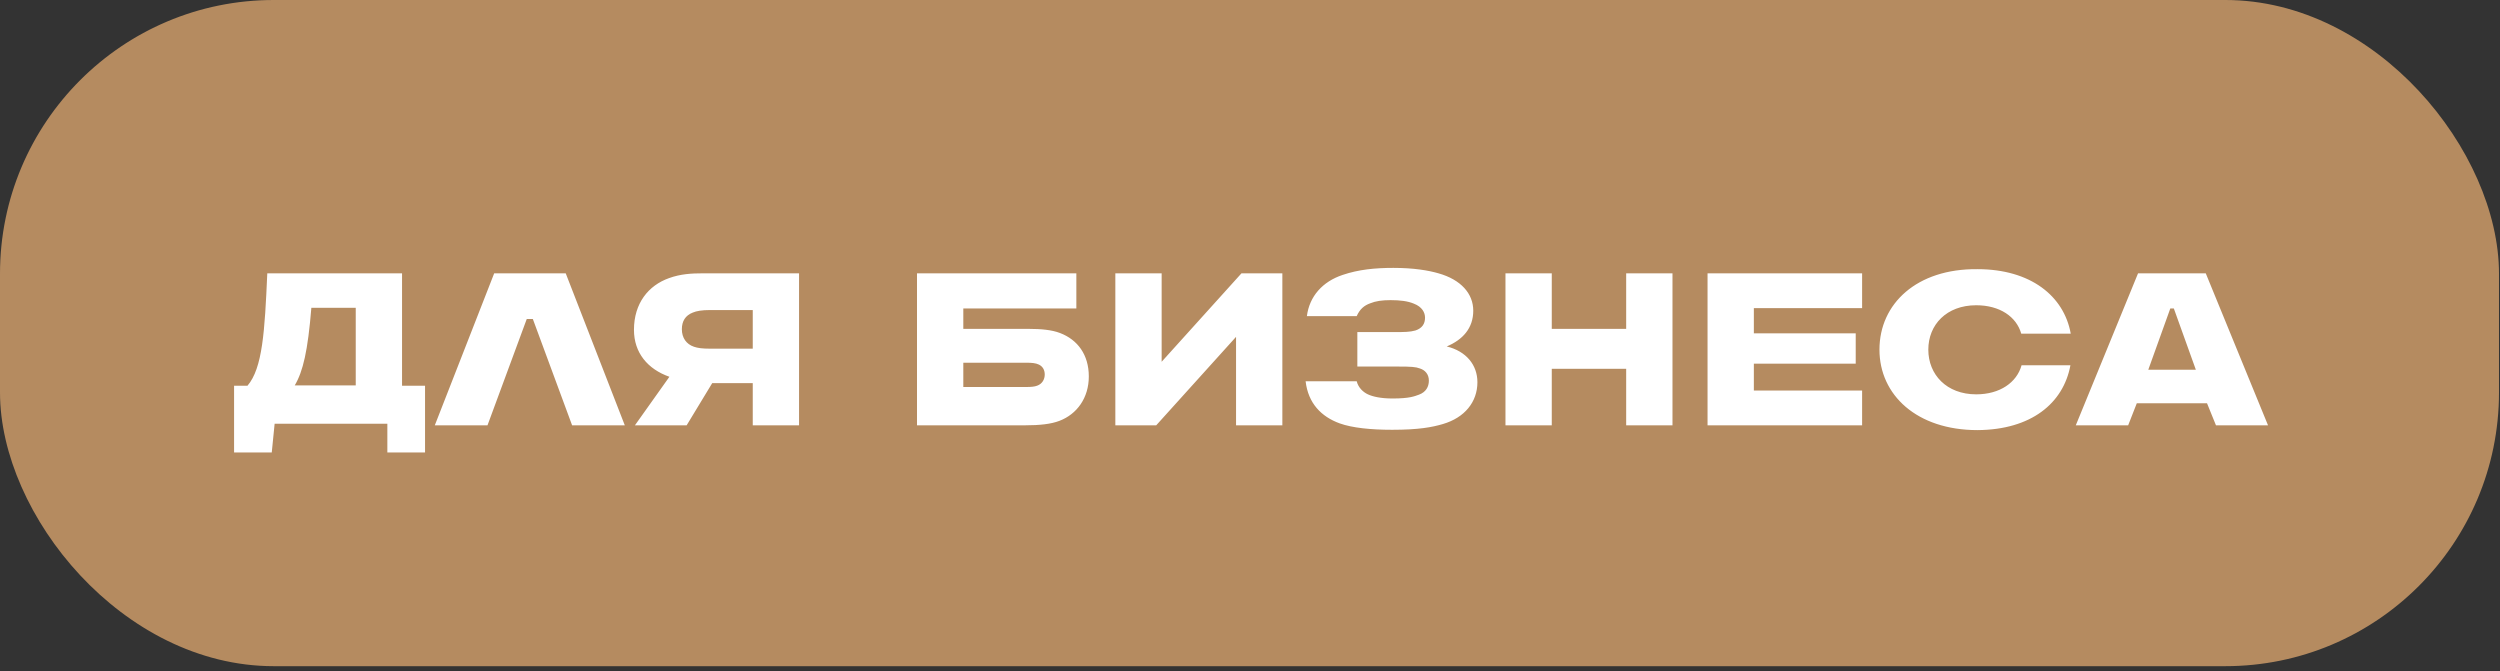
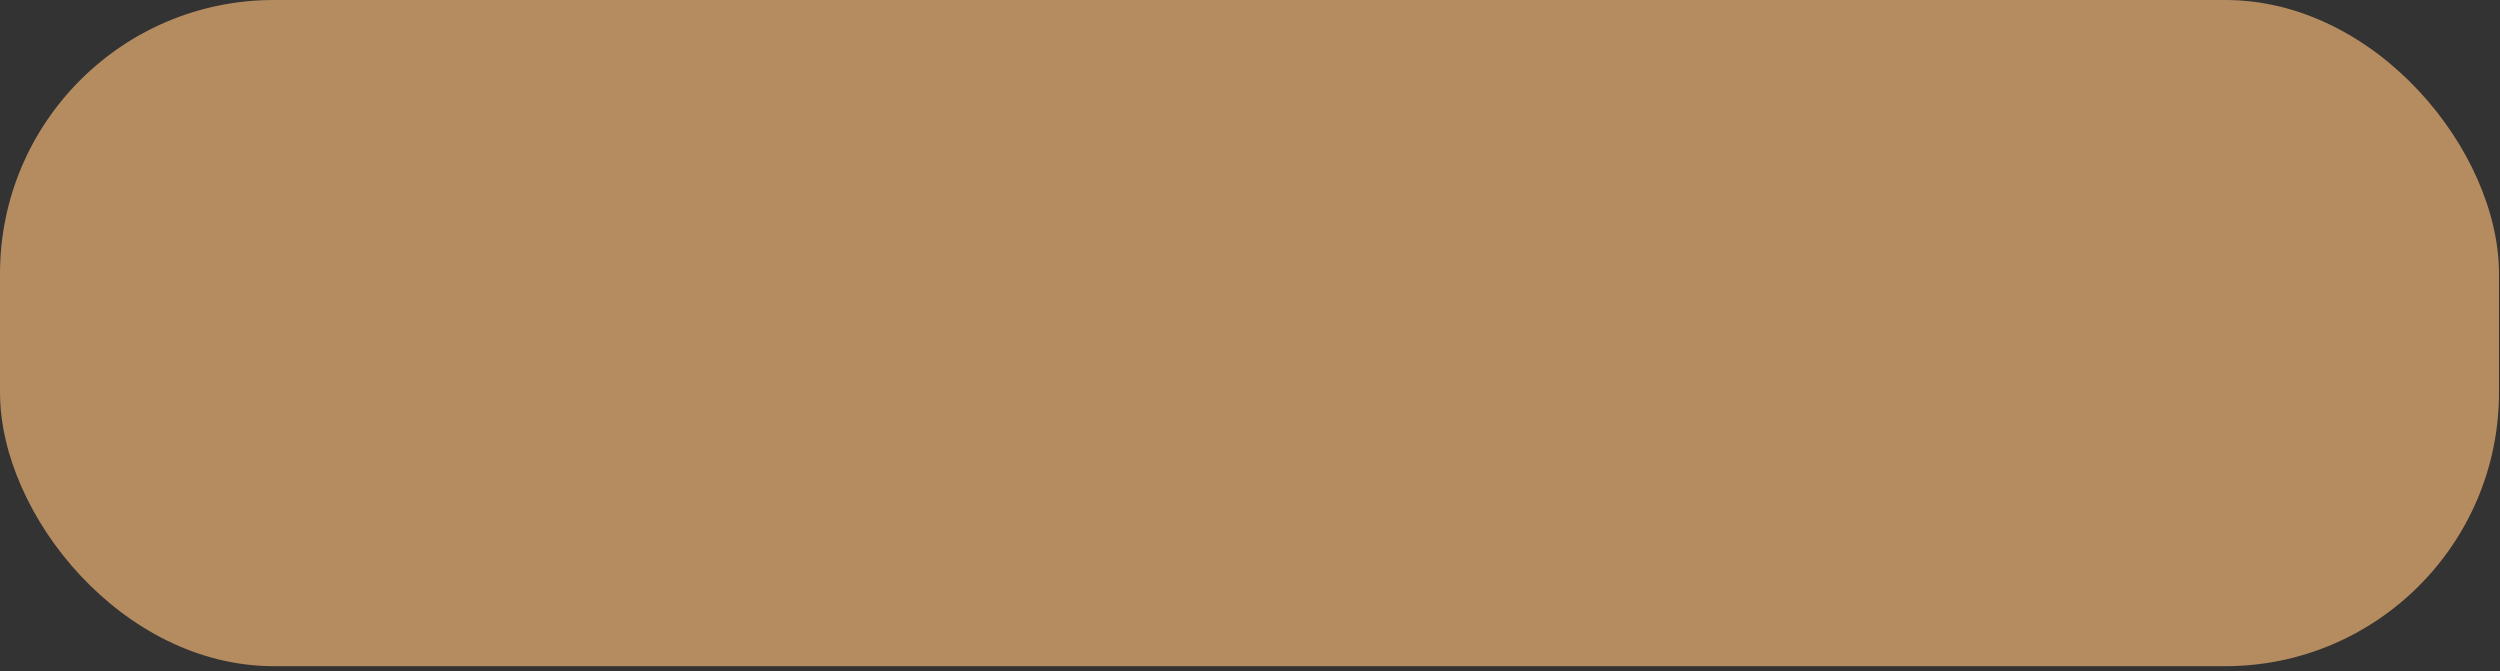
<svg xmlns="http://www.w3.org/2000/svg" width="257" height="69" viewBox="0 0 257 69" fill="none">
  <rect x="0" y="0" width="257" height="69" fill="#333333" stroke="none" />
  <rect width="256.897" height="68.483" rx="28.138" fill="#B58B60" />
-   <path d="M41.33 28.097V39.652H43.694V46.513H39.82V43.559H28.232L27.937 46.513H24.063V39.652H25.442C26.985 37.846 27.215 34.104 27.477 28.097H41.33ZM30.3 39.619H36.57V31.642H32.007C31.646 36.074 31.154 38.175 30.3 39.619ZM50.803 28.097H58.156L64.229 43.723H58.813L54.775 32.791H54.151L50.114 43.723H44.697L50.803 28.097ZM72.294 28.097H82.143V43.723H77.383V39.389H73.214L70.587 43.723H65.269L68.815 38.733C66.582 37.945 65.171 36.271 65.171 33.907C65.171 31.183 66.648 29.344 68.782 28.589C69.964 28.162 71.08 28.097 72.294 28.097ZM73.017 35.844H77.383V31.872H73.017C72.13 31.872 71.605 31.97 71.211 32.135C70.456 32.43 70.095 33.021 70.095 33.842C70.095 34.728 70.555 35.384 71.343 35.647C71.736 35.778 72.163 35.844 73.017 35.844ZM99.028 33.809H105.791C107.006 33.809 108.122 33.907 108.975 34.236C110.781 34.925 111.93 36.468 111.93 38.7C111.93 40.9 110.715 42.574 108.91 43.263C108.056 43.591 106.907 43.723 105.364 43.723H94.268V28.097H110.649V31.708H99.028V33.809ZM99.028 39.783H105.528C105.988 39.783 106.349 39.751 106.612 39.652C107.17 39.455 107.399 38.963 107.399 38.503C107.399 38.044 107.203 37.682 106.809 37.485C106.48 37.321 106.054 37.288 105.528 37.288H99.028V39.783ZM119.417 37.19L127.624 28.097H131.826V43.723H127.066V34.629L118.859 43.723H114.657V28.097H119.417V37.19ZM143.244 27.539C145.345 27.539 146.855 27.801 147.873 28.097C150.204 28.753 151.451 30.198 151.451 31.938C151.451 33.743 150.368 34.925 148.726 35.614C150.729 36.107 151.878 37.518 151.878 39.291C151.878 41.326 150.565 42.935 148.332 43.591C147.216 43.92 145.838 44.182 143.113 44.182C140.913 44.182 139.009 43.985 137.729 43.526C135.825 42.836 134.479 41.458 134.217 39.192H139.469C139.633 39.849 140.126 40.309 140.618 40.538C141.11 40.768 141.931 40.965 143.146 40.965C144.918 40.965 145.411 40.735 145.87 40.571C146.593 40.309 146.888 39.751 146.888 39.127C146.888 38.47 146.494 38.044 145.969 37.879C145.542 37.715 145.082 37.682 143.704 37.682H139.535V34.137H143.408C144.36 34.137 144.918 34.137 145.509 33.973C146.199 33.743 146.494 33.283 146.494 32.66C146.494 32.135 146.199 31.544 145.345 31.215C144.721 30.953 143.934 30.854 142.949 30.854C142.062 30.854 141.406 30.953 140.848 31.183C140.224 31.412 139.797 31.773 139.469 32.496H134.348C134.61 30.46 135.956 28.95 138.025 28.261C139.666 27.703 141.373 27.539 143.244 27.539ZM167.171 37.912H159.522V43.723H154.762V28.097H159.522V33.809H167.171V28.097H171.931V43.723H167.171V37.912ZM191.425 28.097V31.675H180.296V34.268H190.768V37.387H180.296V40.144H191.425V43.723H175.536V28.097H191.425ZM212.872 34.301H207.784C207.291 32.561 205.584 31.38 203.155 31.38C200.102 31.38 198.231 33.382 198.231 35.943C198.231 38.503 200.102 40.538 203.155 40.538C205.584 40.538 207.324 39.324 207.817 37.551H212.839C212.117 41.458 208.801 44.182 203.286 44.215C197.049 44.215 193.208 40.604 193.208 35.943C193.208 31.215 197.049 27.604 203.286 27.67C208.736 27.67 212.183 30.427 212.872 34.301ZM226.883 41.458H219.661L218.775 43.723H213.391L219.792 28.097H226.752L233.153 43.723H227.802L226.883 41.458ZM223.108 31.708L220.843 38.011H225.734L223.469 31.708H223.108Z" fill="white" />
</svg>